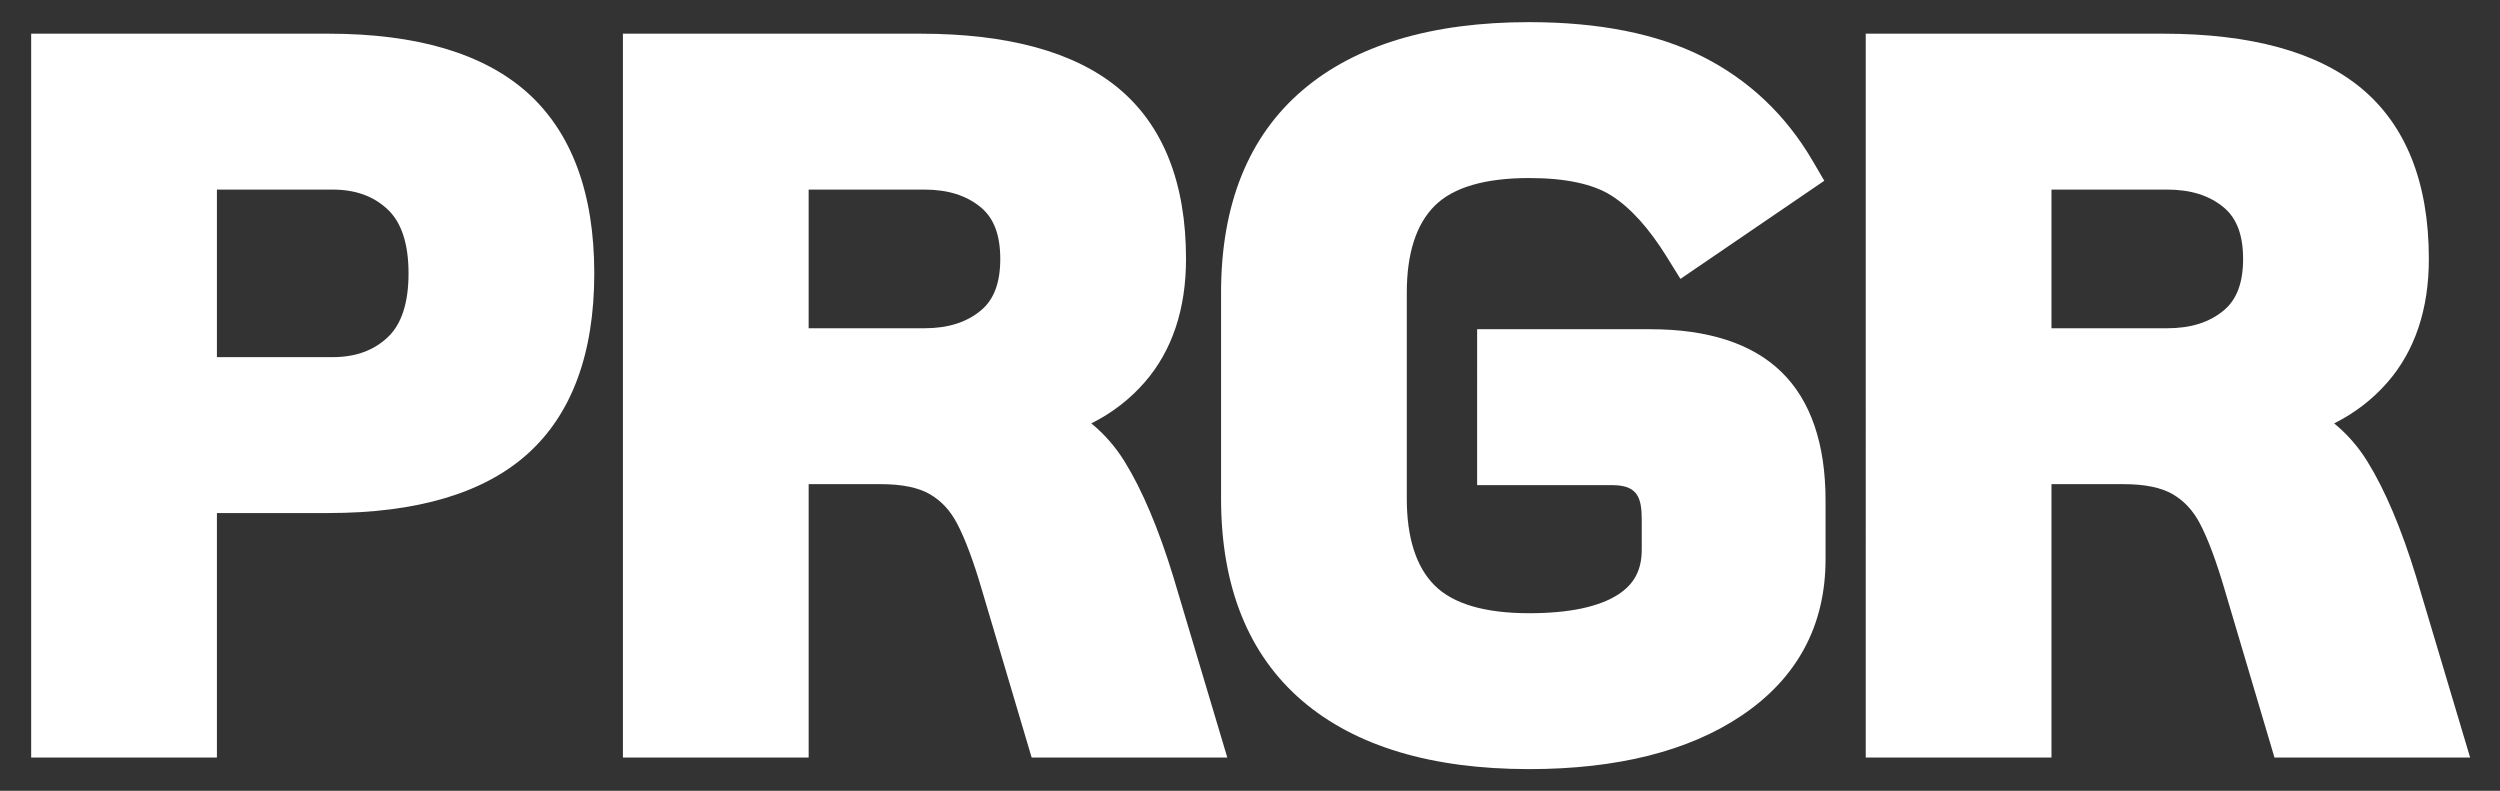
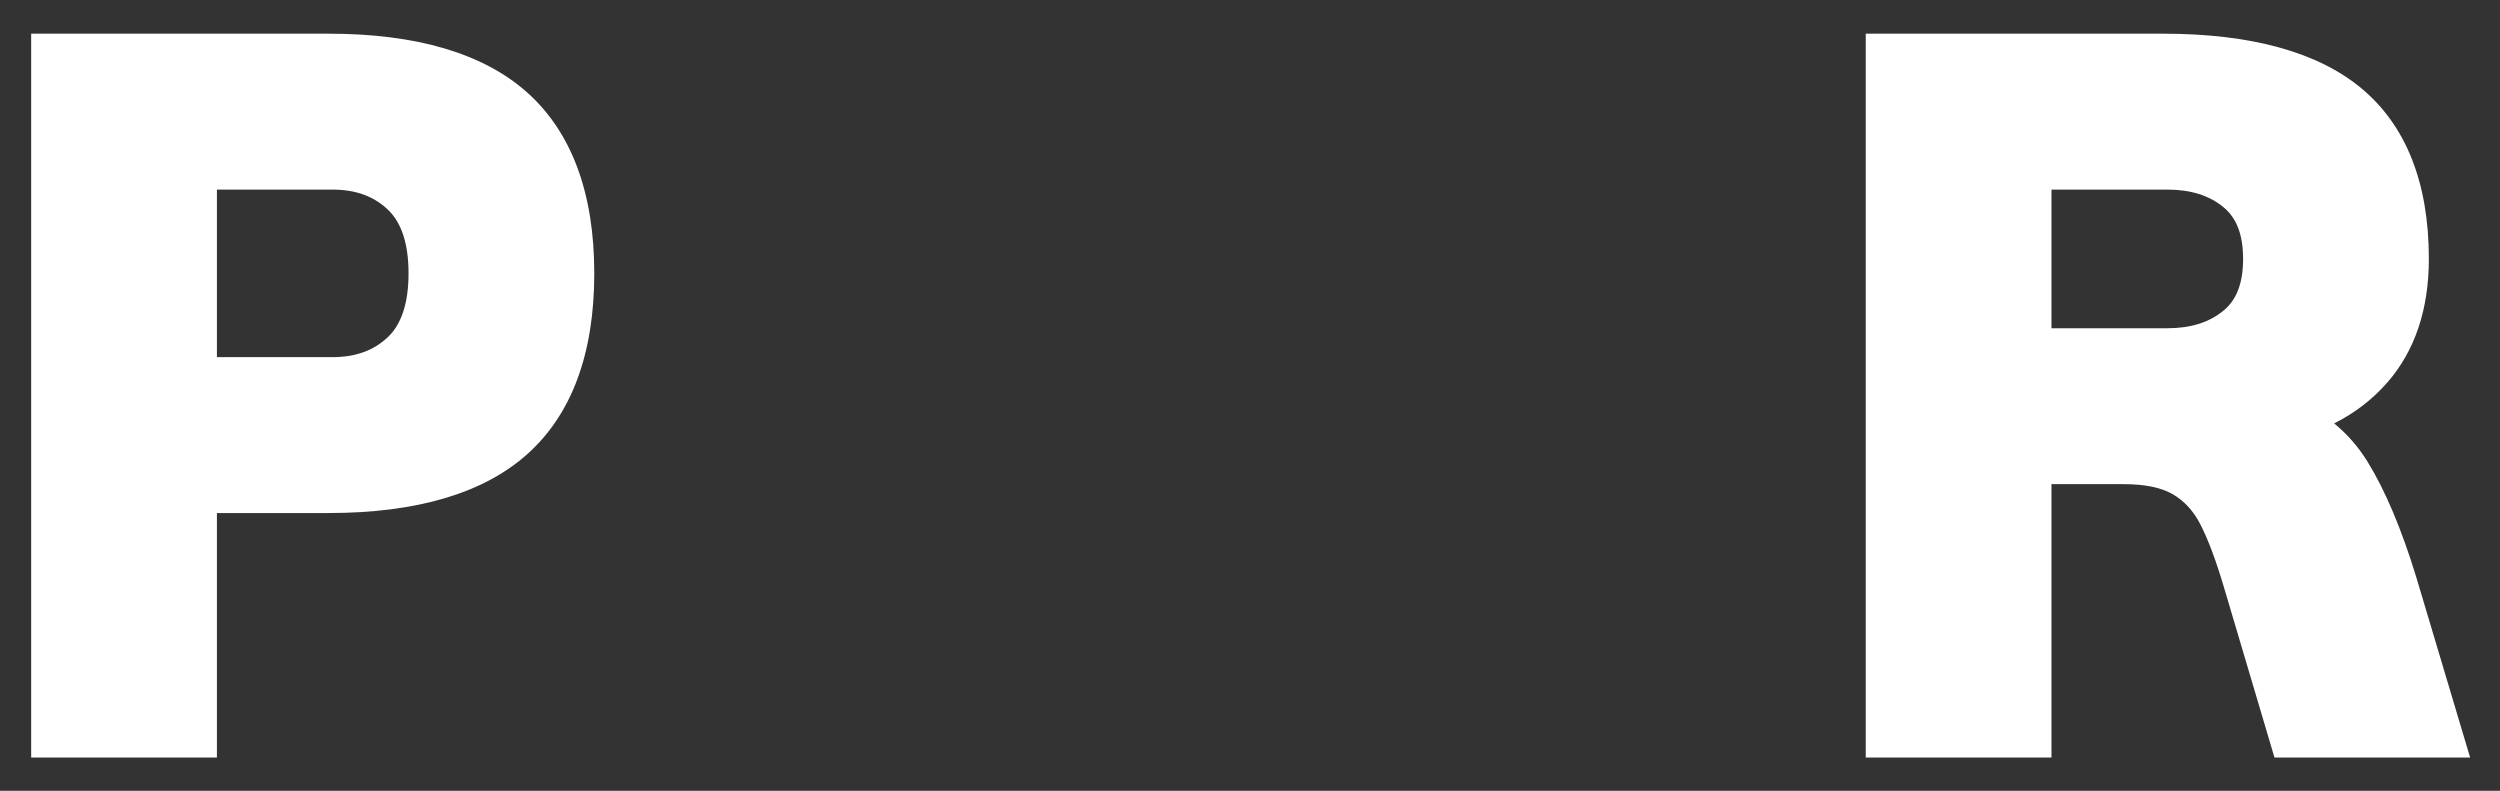
<svg xmlns="http://www.w3.org/2000/svg" version="1.1" id="Ebene_1" x="0px" y="0px" width="600px" height="189.797px" viewBox="0 0 600 189.797" enable-background="new 0 0 600 189.797" xml:space="preserve">
  <rect x="0" y="0" width="600" height="189.797" fill="#333333" stroke="none" />
  <g>
    <path fill="#FFFFFF" d="M52.058,181.812H7.481V8.085h71.384c21.14,0,37.176,4.749,47.664,14.115   c10.681,9.55,16.096,24.153,16.096,43.406c0,19.258-5.415,33.86-16.095,43.404c-10.484,9.368-26.521,14.118-47.665,14.118H52.058   V181.812z M52.058,85.714h27.731c5.541,0,9.896-1.577,13.314-4.82c3.281-3.115,4.945-8.259,4.945-15.287   c0-7.025-1.665-12.169-4.947-15.287c-3.419-3.242-7.774-4.82-13.312-4.82H52.058V85.714z" />
  </g>
  <g>
-     <path fill="#FFFFFF" d="M294.553,181.812h-46.956l-11.902-40.104c-2.044-6.999-4.067-12.413-6.022-16.118   c-1.64-3.097-3.767-5.381-6.5-6.979c-2.748-1.602-6.706-2.414-11.761-2.414h-17.335v65.615H149.5V8.085h71.384   c21.052,0,37.03,4.389,47.492,13.044c10.795,8.941,16.268,22.739,16.268,41.012c0,12.066-3.332,22.019-9.903,29.581   c-3.556,4.09-7.844,7.395-12.825,9.894c3.13,2.563,5.792,5.606,7.967,9.118c4.258,6.88,8.202,16.214,11.728,27.744L294.553,181.812   z M194.076,78.783h27.731c5.695,0,10.147-1.398,13.61-4.276c3.129-2.599,4.649-6.645,4.649-12.366c0-5.72-1.521-9.765-4.651-12.367   c-3.464-2.875-7.916-4.274-13.608-4.274h-27.731V78.783z" />
-   </g>
+     </g>
  <g>
-     <path fill="#FFFFFF" d="M366.982,184.585c-23.394,0-41.689-5.498-54.381-16.341c-12.97-11.078-19.545-27.421-19.545-48.574V70.228   c0-21.154,6.576-37.498,19.547-48.575c12.688-10.842,30.983-16.34,54.379-16.34c16.733,0,30.742,2.781,41.629,8.266   c11.09,5.589,19.969,13.989,26.393,24.971l2.826,4.831l-34.523,23.553l-3.303-5.326c-4.268-6.882-8.758-11.834-13.344-14.718   c-4.398-2.761-11.02-4.162-19.678-4.162c-10.615,0-18.244,2.246-22.674,6.676c-4.431,4.43-6.677,11.437-6.677,20.825v49.442   c0,9.392,2.246,16.397,6.674,20.823c4.431,4.432,12.058,6.678,22.677,6.678c9.561,0,16.746-1.506,21.356-4.475   c3.877-2.494,5.683-5.92,5.683-10.781v-7.162c0-5.521-1.109-8.324-7.17-8.324h-32.339V79.014h41.58   c13.875,0,24.455,3.448,31.445,10.248c7.033,6.849,10.596,17.235,10.596,30.87v14.095c0,15.918-6.801,28.555-20.215,37.558   C405.259,180.277,388.123,184.585,366.982,184.585z" />
-   </g>
+     </g>
  <g>
    <path fill="#FFFFFF" d="M592.83,181.812h-46.955l-11.902-40.104c-2.045-6.999-4.067-12.413-6.022-16.118   c-1.64-3.097-3.767-5.381-6.5-6.979c-2.748-1.602-6.705-2.414-11.76-2.414h-17.337v65.615h-44.575V8.085h71.385   c21.051,0,37.029,4.389,47.492,13.044c10.795,8.941,16.268,22.739,16.268,41.012c0,12.066-3.332,22.019-9.903,29.581   c-3.556,4.09-7.845,7.395-12.824,9.894c3.129,2.563,5.791,5.606,7.967,9.118c4.258,6.88,8.201,16.214,11.727,27.744L592.83,181.812   z M492.354,78.783h27.731c5.695,0,10.146-1.398,13.609-4.276c3.129-2.599,4.649-6.645,4.649-12.366   c0-5.72-1.521-9.765-4.651-12.367c-3.463-2.875-7.916-4.274-13.607-4.274h-27.731V78.783L492.354,78.783z" />
  </g>
</svg>